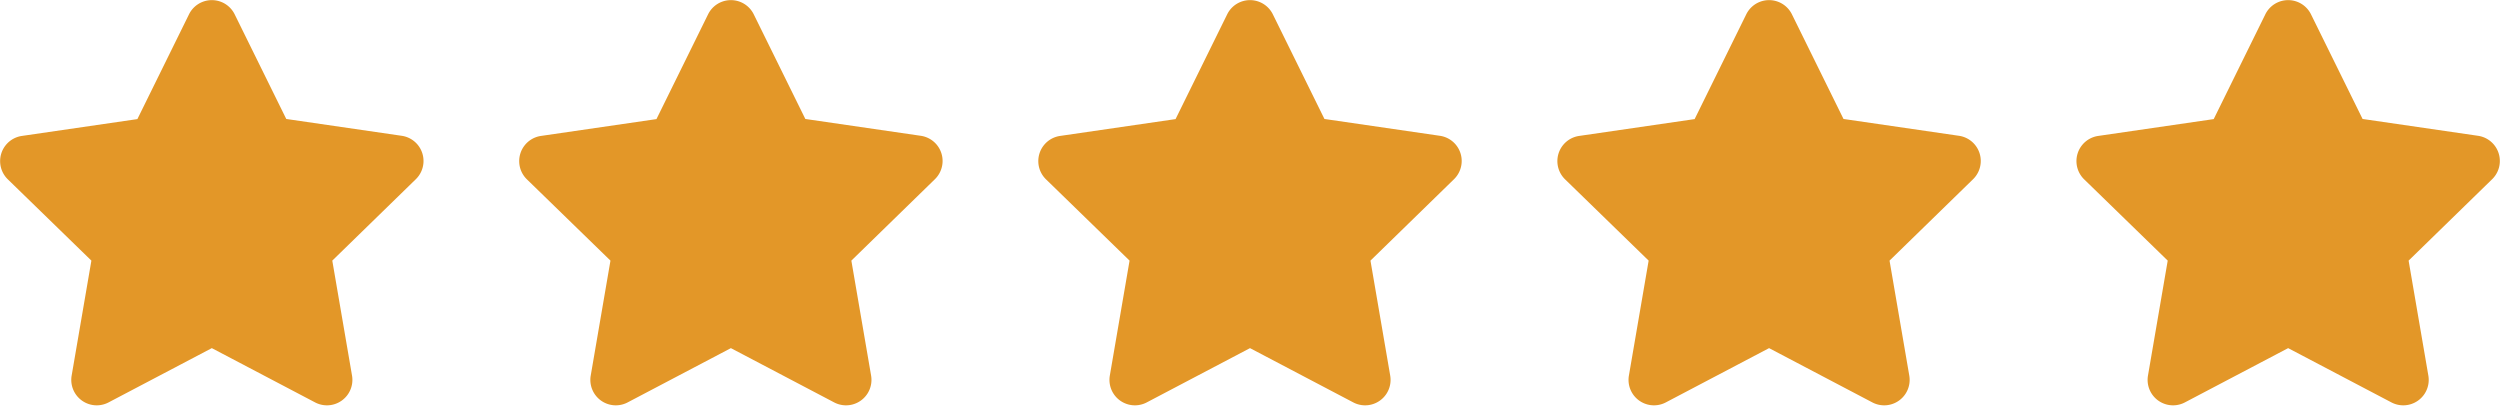
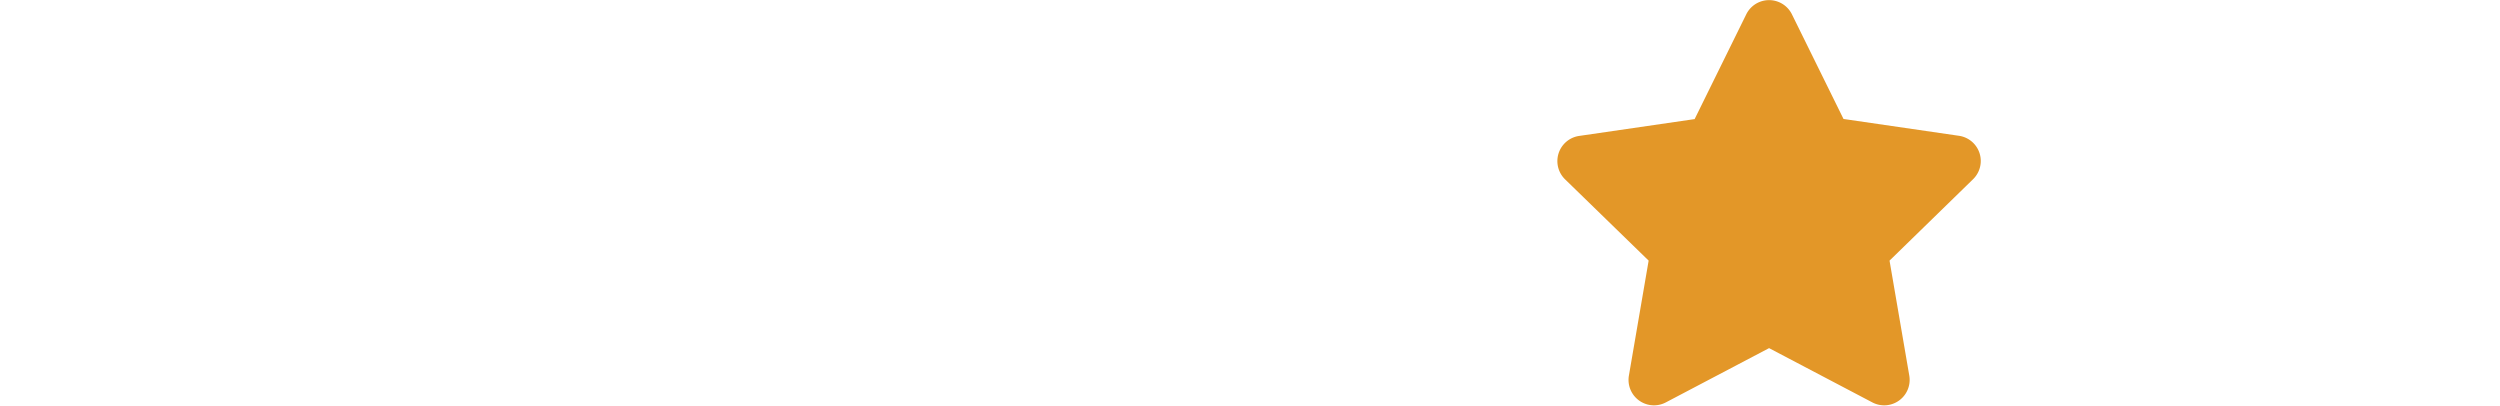
<svg xmlns="http://www.w3.org/2000/svg" width="78.592" height="12.748" viewBox="0 0 78.592 12.748">
  <g id="Group_31" data-name="Group 31" transform="translate(-911.408 -3254.626)">
-     <path id="Icon_awesome-star" data-name="Icon awesome-star" d="M7.386.443l-1.626,3.3-3.637.53a.8.8,0,0,0-.441,1.359L4.314,8.192l-.622,3.622a.8.8,0,0,0,1.155.839L8.1,10.943l3.254,1.71a.8.8,0,0,0,1.155-.839l-.622-3.622,2.631-2.564a.8.8,0,0,0-.441-1.359l-3.637-.53L8.815.443a.8.8,0,0,0-1.429,0Z" transform="translate(909.967 3254.627)" fill="#e39728" />
-     <path id="Icon_awesome-star-2" data-name="Icon awesome-star" d="M7.386.443l-1.626,3.3-3.637.53a.8.8,0,0,0-.441,1.359L4.314,8.192l-.622,3.622a.8.8,0,0,0,1.155.839L8.1,10.943l3.254,1.71a.8.8,0,0,0,1.155-.839l-.622-3.622,2.631-2.564a.8.8,0,0,0-.441-1.359l-3.637-.53L8.815.443a.8.8,0,0,0-1.429,0Z" transform="translate(942.604 3254.627)" fill="#e39728" />
-     <path id="Icon_awesome-star-3" data-name="Icon awesome-star" d="M7.386.443l-1.626,3.3-3.637.53a.8.8,0,0,0-.441,1.359L4.314,8.192l-.622,3.622a.8.8,0,0,0,1.155.839L8.1,10.943l3.254,1.71a.8.8,0,0,0,1.155-.839l-.622-3.622,2.631-2.564a.8.8,0,0,0-.441-1.359l-3.637-.53L8.815.443a.8.8,0,0,0-1.429,0Z" transform="translate(926.285 3254.627)" fill="#e39728" />
    <path id="Icon_awesome-star-4" data-name="Icon awesome-star" d="M7.386.443l-1.626,3.3-3.637.53a.8.8,0,0,0-.441,1.359L4.314,8.192l-.622,3.622a.8.8,0,0,0,1.155.839L8.1,10.943l3.254,1.71a.8.8,0,0,0,1.155-.839l-.622-3.622,2.631-2.564a.8.8,0,0,0-.441-1.359l-3.637-.53L8.815.443a.8.8,0,0,0-1.429,0Z" transform="translate(958.922 3254.627)" fill="#e39728" />
-     <path id="Icon_awesome-star-5" data-name="Icon awesome-star" d="M7.386.443l-1.626,3.3-3.637.53a.8.8,0,0,0-.441,1.359L4.314,8.192l-.622,3.622a.8.8,0,0,0,1.155.839L8.1,10.943l3.254,1.71a.8.8,0,0,0,1.155-.839l-.622-3.622,2.631-2.564a.8.8,0,0,0-.441-1.359l-3.637-.53L8.815.443a.8.8,0,0,0-1.429,0Z" transform="translate(975.24 3254.627)" fill="#e39728" />
  </g>
</svg>